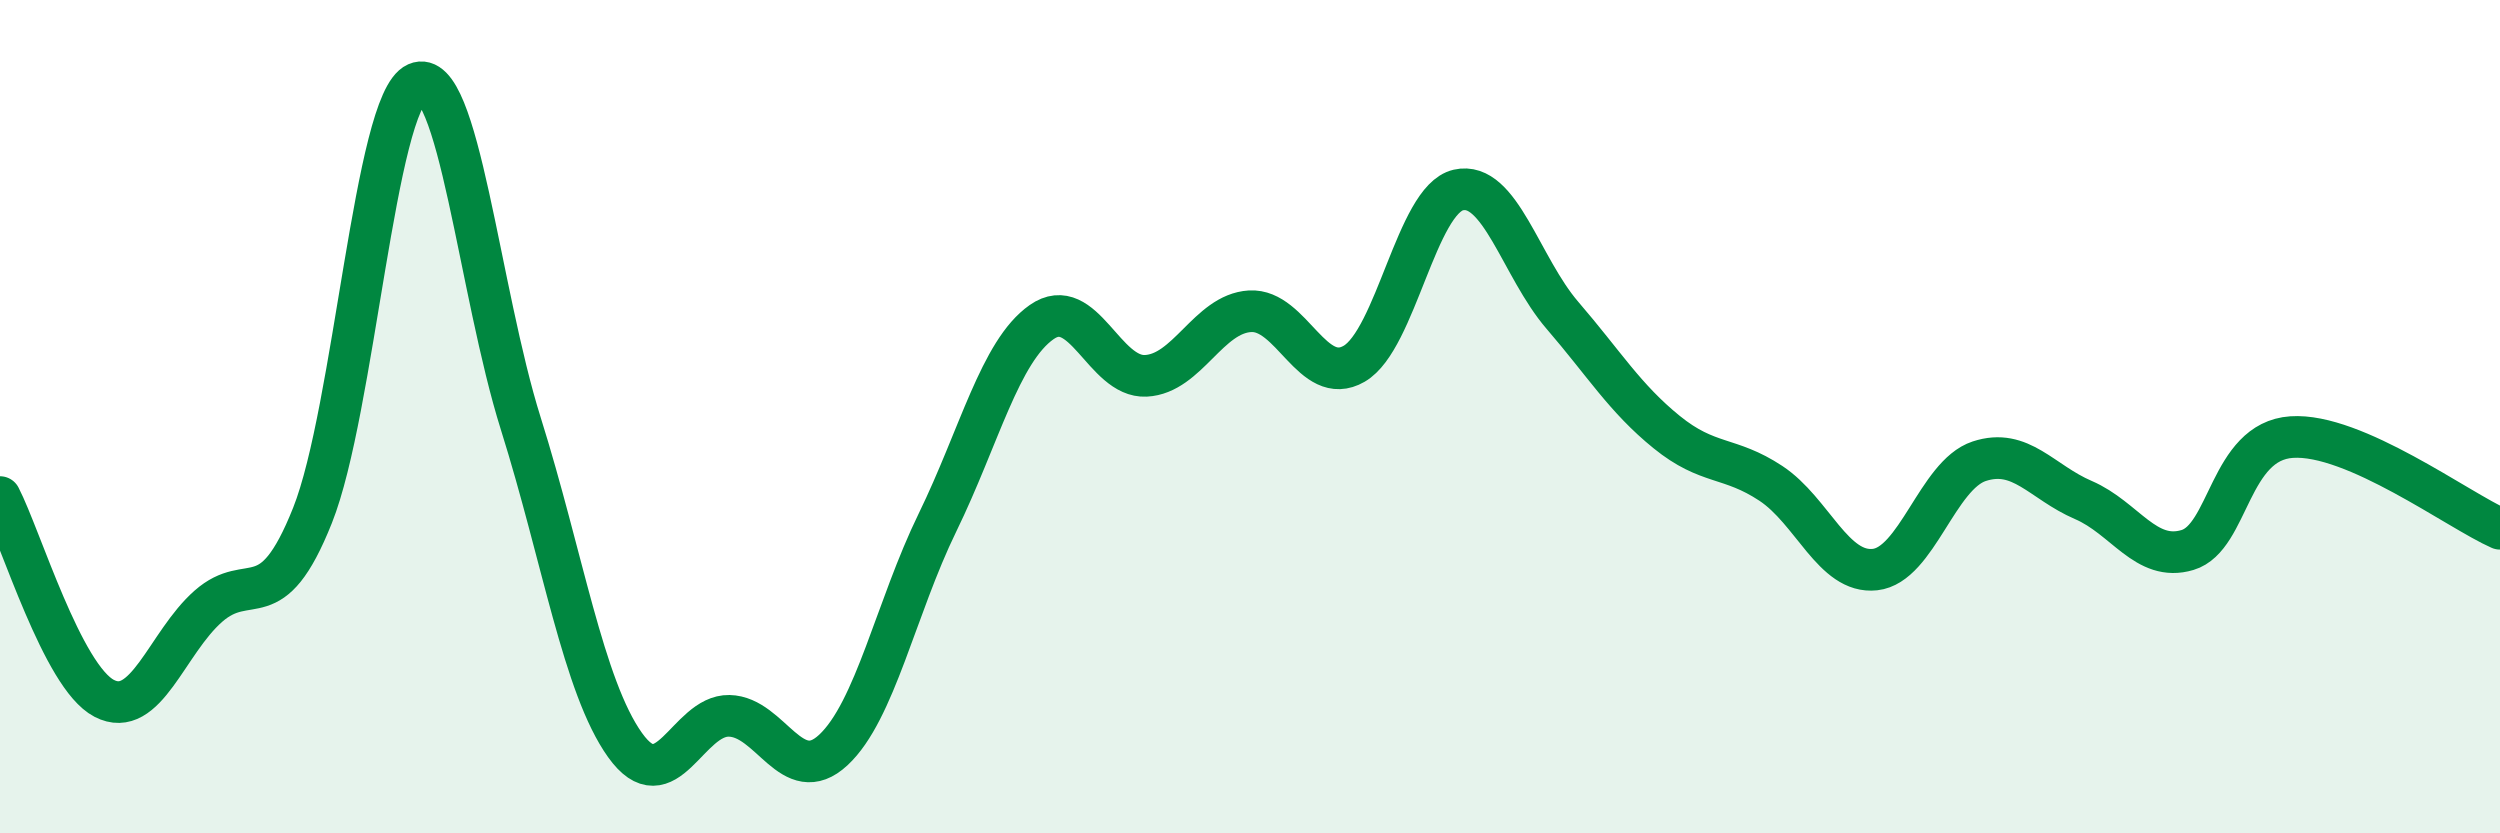
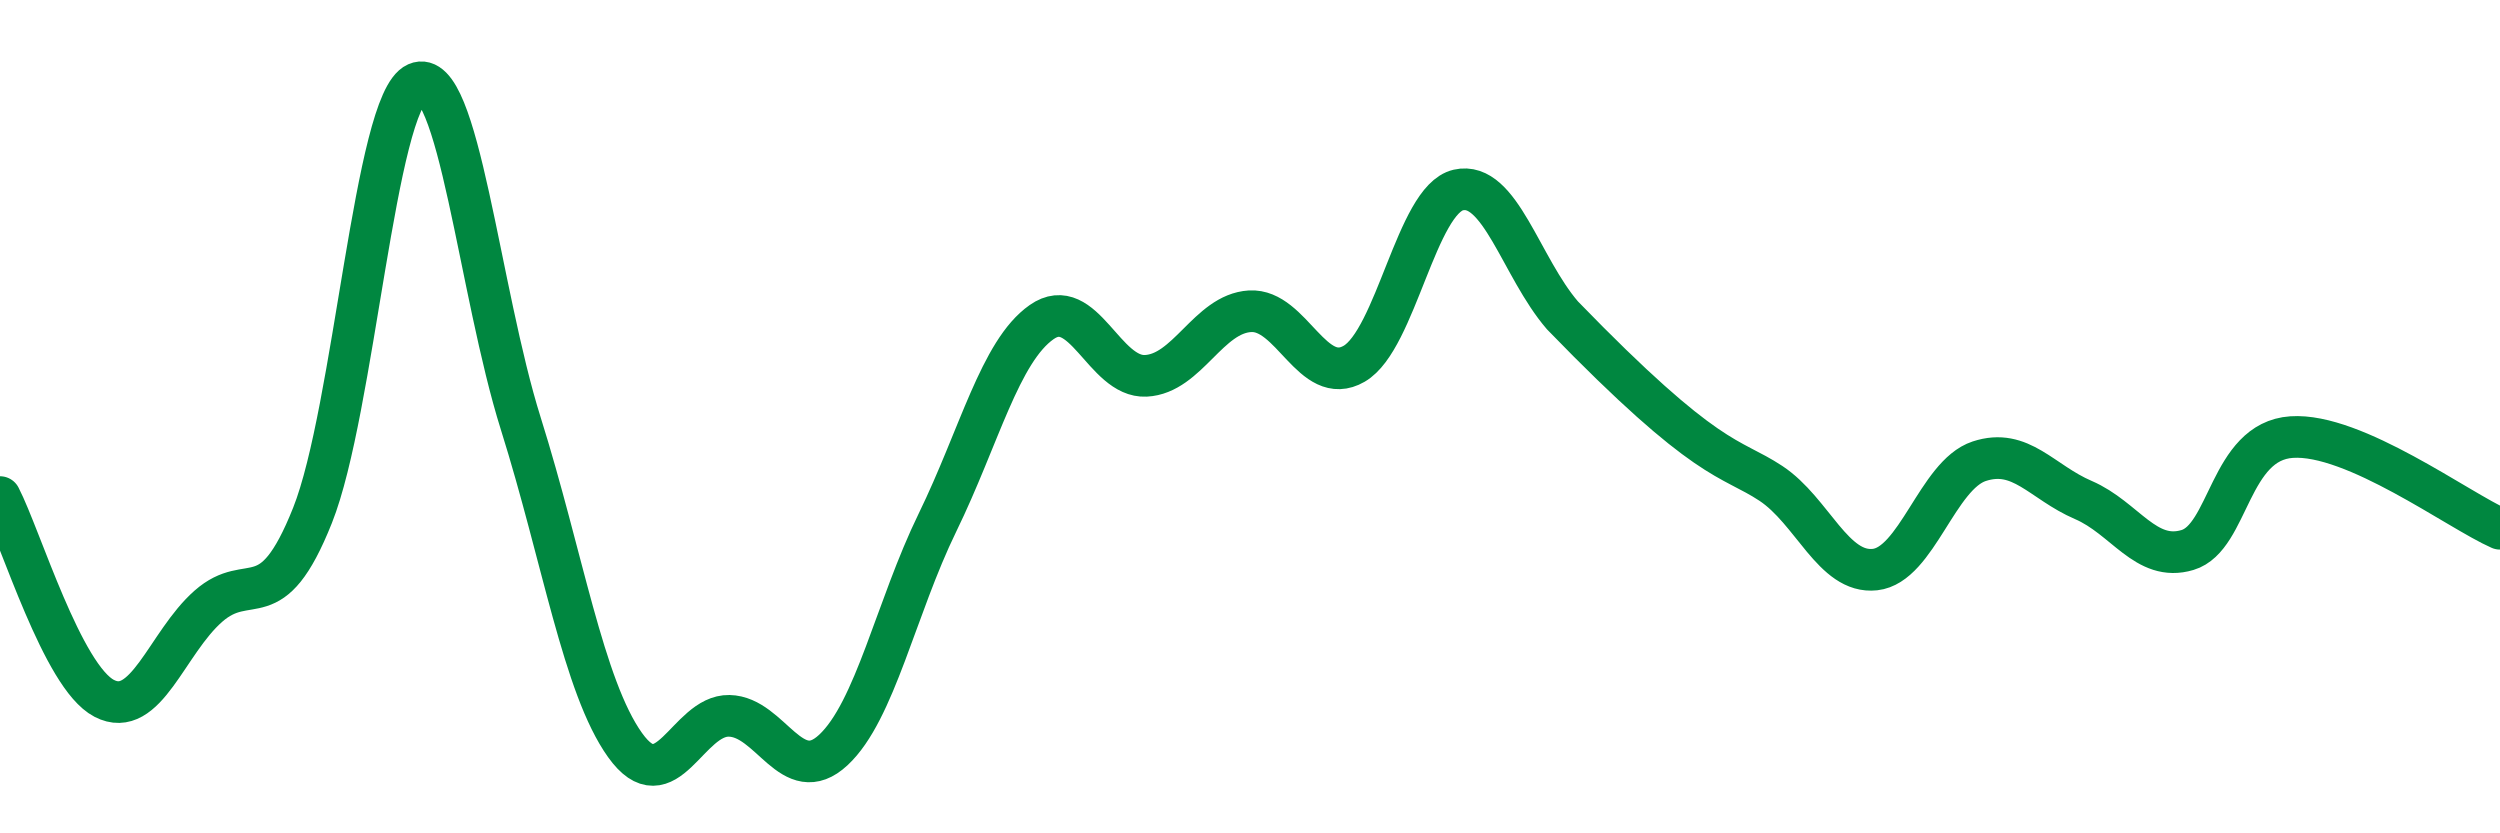
<svg xmlns="http://www.w3.org/2000/svg" width="60" height="20" viewBox="0 0 60 20">
-   <path d="M 0,11.93 C 0.5,12.9 1.5,16.24 2.5,16.76 C 3.5,17.28 4,15.43 5,14.55 C 6,13.67 6.5,14.88 7.5,12.37 C 8.5,9.86 9,2.44 10,2 C 11,1.56 11.5,6.99 12.5,10.17 C 13.5,13.35 14,16.48 15,17.88 C 16,19.28 16.5,17.16 17.5,17.18 C 18.5,17.2 19,18.93 20,18 C 21,17.07 21.5,14.59 22.5,12.54 C 23.5,10.49 24,8.43 25,7.73 C 26,7.03 26.5,9.07 27.5,9.02 C 28.5,8.97 29,7.53 30,7.47 C 31,7.41 31.5,9.31 32.5,8.73 C 33.5,8.15 34,4.79 35,4.56 C 36,4.33 36.5,6.41 37.5,7.57 C 38.5,8.73 39,9.56 40,10.37 C 41,11.18 41.5,10.94 42.5,11.6 C 43.5,12.26 44,13.78 45,13.67 C 46,13.56 46.5,11.4 47.5,11.07 C 48.5,10.74 49,11.57 50,12 C 51,12.43 51.5,13.5 52.5,13.2 C 53.5,12.9 53.5,10.59 55,10.49 C 56.5,10.39 59,12.25 60,12.69L60 20L0 20Z" fill="#008740" opacity="0.1" stroke-linecap="round" stroke-linejoin="round" />
-   <path d="M 0,11.93 C 0.5,12.9 1.5,16.24 2.5,16.76 C 3.5,17.28 4,15.43 5,14.55 C 6,13.67 6.5,14.88 7.5,12.37 C 8.5,9.86 9,2.44 10,2 C 11,1.56 11.5,6.99 12.5,10.17 C 13.5,13.35 14,16.48 15,17.88 C 16,19.28 16.5,17.16 17.5,17.18 C 18.5,17.2 19,18.93 20,18 C 21,17.07 21.5,14.59 22.5,12.54 C 23.5,10.49 24,8.43 25,7.73 C 26,7.03 26.5,9.07 27.5,9.02 C 28.5,8.97 29,7.53 30,7.47 C 31,7.41 31.5,9.31 32.5,8.73 C 33.5,8.15 34,4.79 35,4.56 C 36,4.33 36.5,6.41 37.5,7.57 C 38.5,8.73 39,9.56 40,10.37 C 41,11.18 41.5,10.94 42.5,11.6 C 43.5,12.26 44,13.78 45,13.67 C 46,13.56 46.5,11.4 47.5,11.07 C 48.5,10.74 49,11.57 50,12 C 51,12.43 51.5,13.5 52.5,13.2 C 53.5,12.9 53.5,10.59 55,10.49 C 56.5,10.39 59,12.25 60,12.69" stroke="#008740" stroke-width="1" fill="none" stroke-linecap="round" stroke-linejoin="round" />
+   <path d="M 0,11.93 C 0.5,12.9 1.5,16.24 2.5,16.76 C 3.5,17.28 4,15.43 5,14.55 C 6,13.67 6.5,14.88 7.5,12.37 C 8.5,9.86 9,2.44 10,2 C 11,1.56 11.5,6.99 12.5,10.17 C 13.5,13.35 14,16.48 15,17.88 C 16,19.28 16.5,17.16 17.5,17.18 C 18.5,17.2 19,18.93 20,18 C 21,17.07 21.5,14.59 22.5,12.54 C 23.5,10.49 24,8.43 25,7.73 C 26,7.03 26.5,9.07 27.5,9.02 C 28.5,8.97 29,7.53 30,7.47 C 31,7.41 31.5,9.31 32.5,8.73 C 33.5,8.15 34,4.79 35,4.56 C 36,4.33 36.5,6.41 37.5,7.57 C 41,11.18 41.5,10.94 42.5,11.6 C 43.5,12.26 44,13.78 45,13.67 C 46,13.56 46.5,11.4 47.5,11.07 C 48.5,10.74 49,11.57 50,12 C 51,12.43 51.5,13.5 52.5,13.2 C 53.5,12.9 53.5,10.59 55,10.49 C 56.5,10.39 59,12.25 60,12.69" stroke="#008740" stroke-width="1" fill="none" stroke-linecap="round" stroke-linejoin="round" />
</svg>